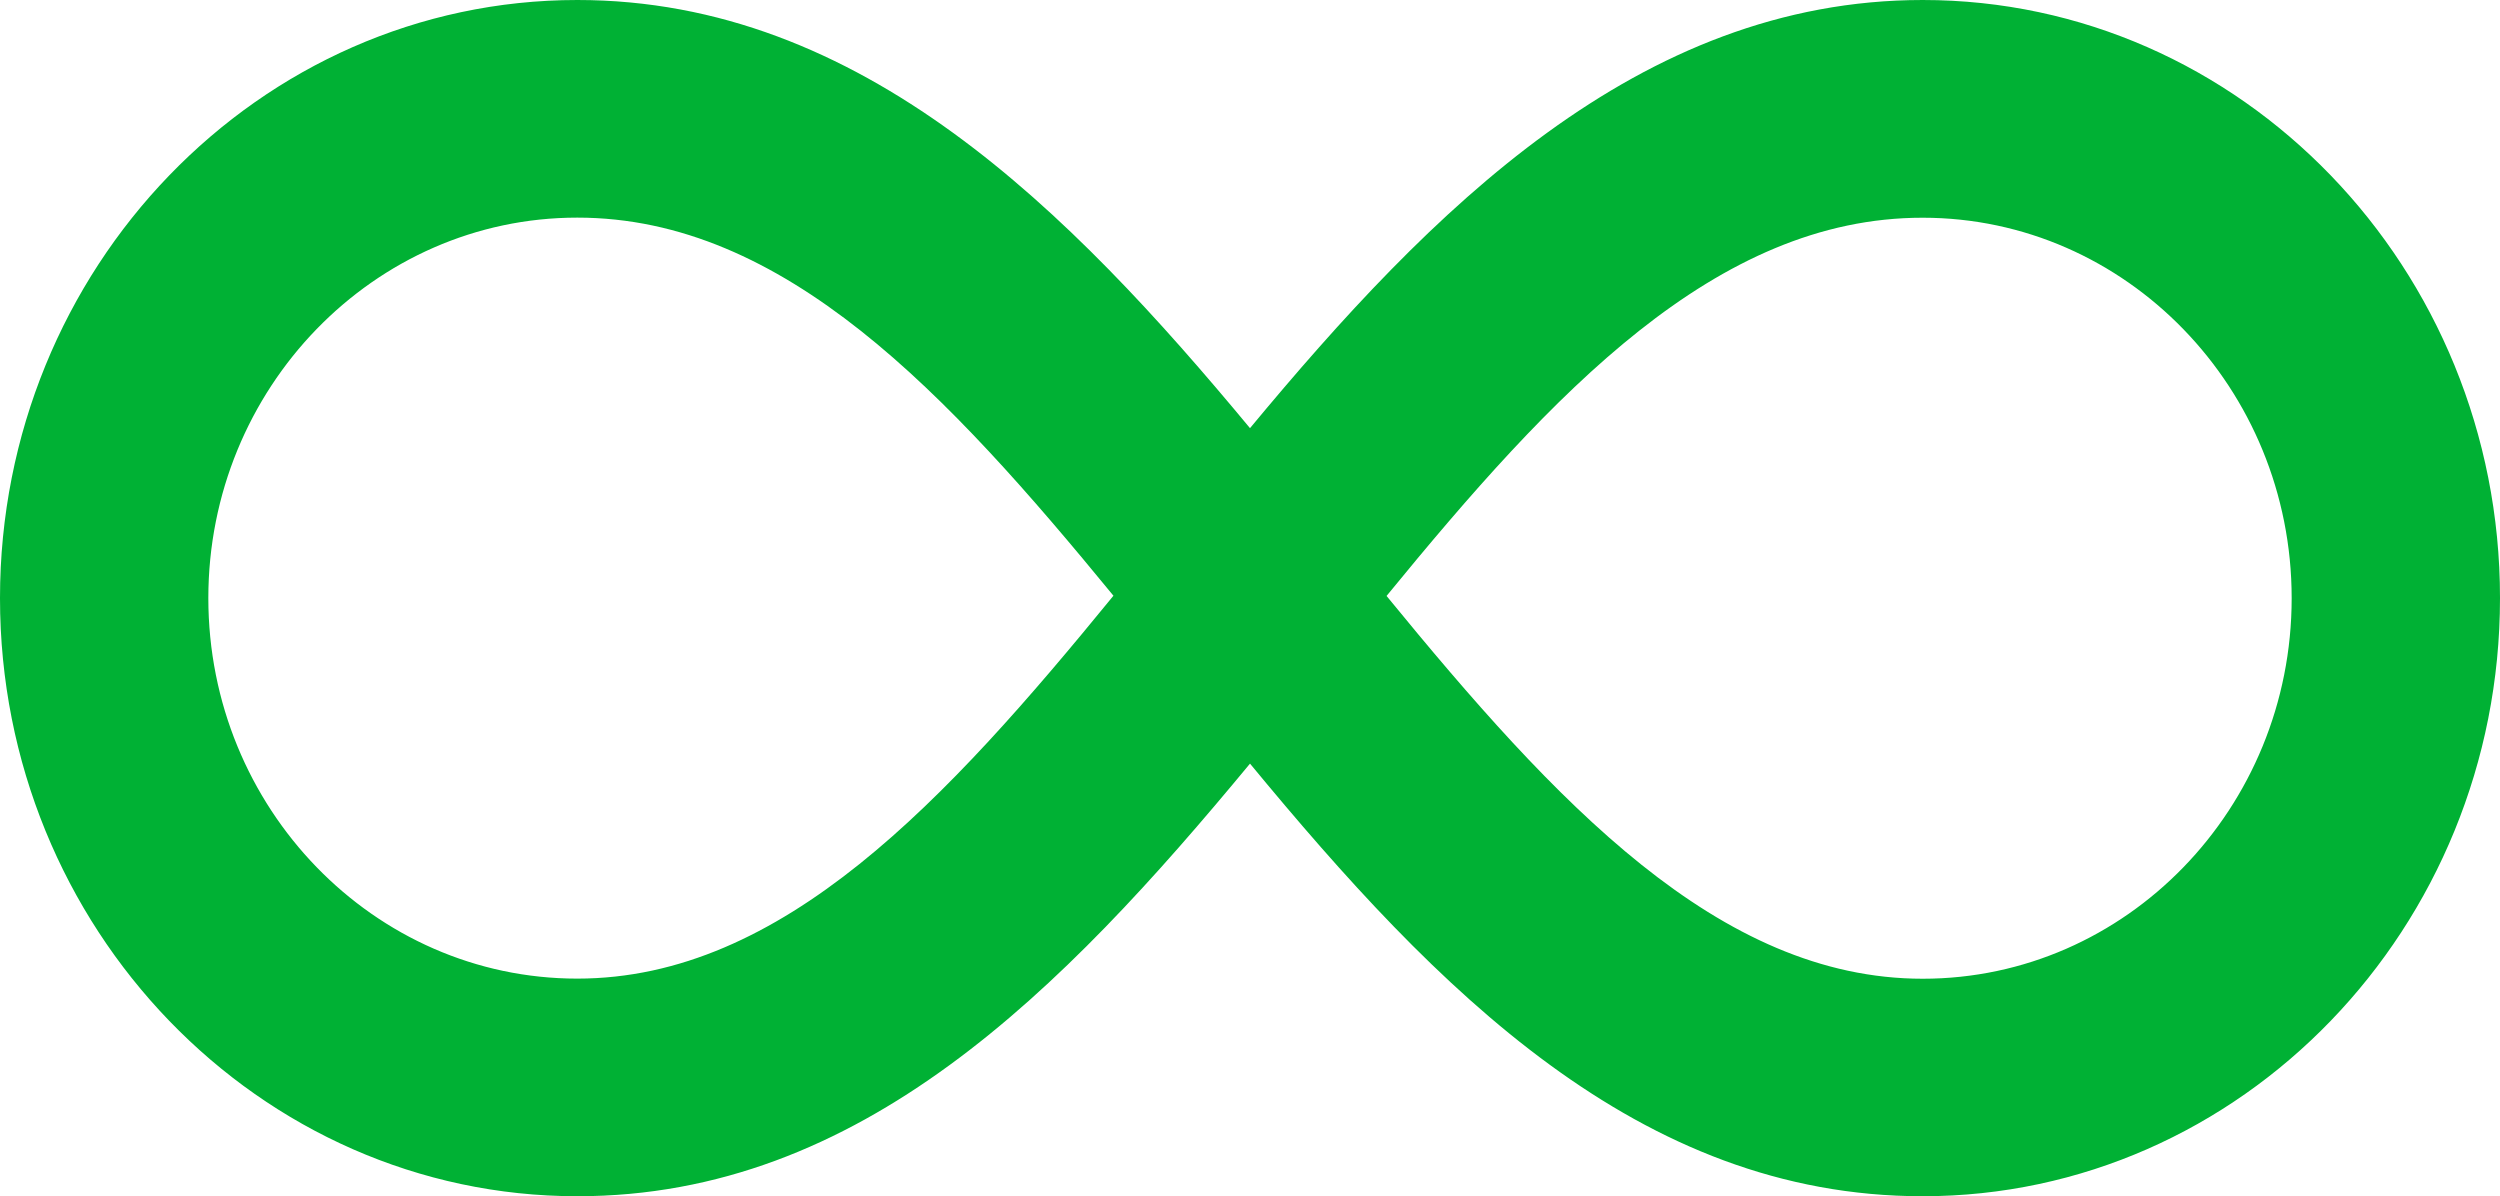
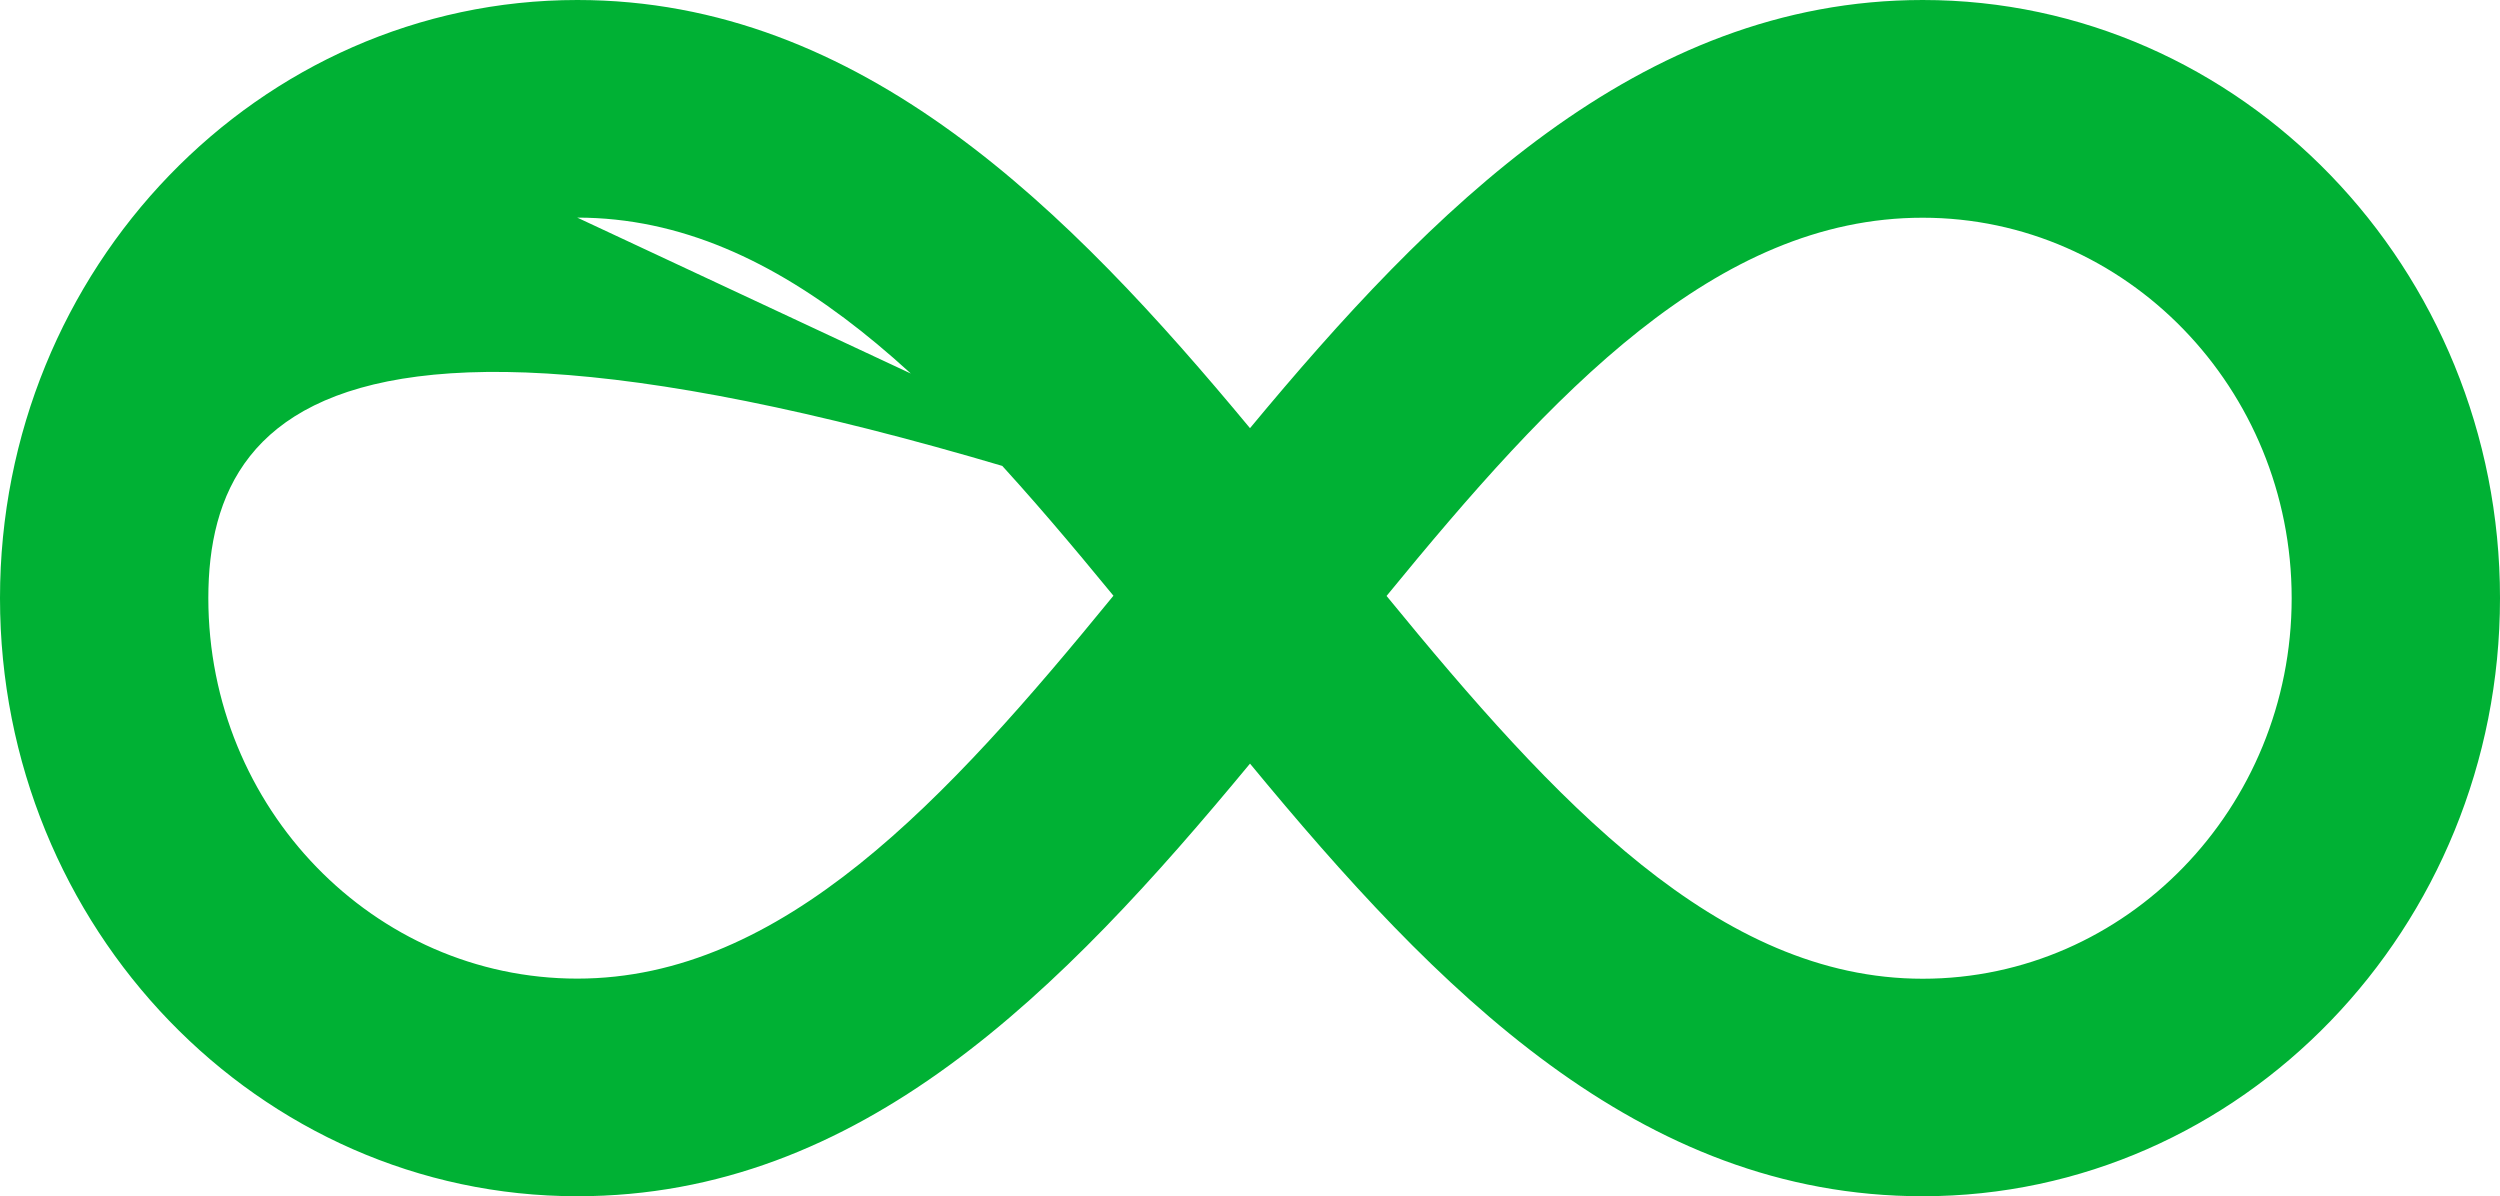
<svg xmlns="http://www.w3.org/2000/svg" width="186" height="89" viewBox="0 0 186 89" fill="none">
-   <path d="M143.05 89C121.884 89 106.88 73.627 93 56.813C79.004 73.73 64.046 89 42.95 89C19.267 89 0 69.037 0 44.5C0 19.963 19.267 0 42.95 0C64.123 0 79.585 15.688 93 31.855C106.408 15.705 121.884 0 143.05 0C166.735 0 186 19.963 186 44.5C186 69.037 166.726 89 143.05 89ZM103.16 44.338C115.723 59.687 127.867 72.818 143.05 72.818C158.187 72.818 170.5 60.124 170.5 44.508C170.5 28.901 158.187 16.199 143.05 16.199C127.643 16.191 115.506 29.249 103.16 44.338ZM42.95 16.191C27.815 16.191 15.5 28.892 15.5 44.5C15.5 60.116 27.815 72.809 42.95 72.809C58.21 72.809 70.393 59.563 82.84 44.322C70.479 29.249 58.35 16.191 42.95 16.191Z" fill="#00B134" />
+   <path d="M143.05 89C121.884 89 106.88 73.627 93 56.813C79.004 73.73 64.046 89 42.95 89C19.267 89 0 69.037 0 44.5C0 19.963 19.267 0 42.95 0C64.123 0 79.585 15.688 93 31.855C106.408 15.705 121.884 0 143.05 0C166.735 0 186 19.963 186 44.5C186 69.037 166.726 89 143.05 89ZM103.16 44.338C115.723 59.687 127.867 72.818 143.05 72.818C158.187 72.818 170.5 60.124 170.5 44.508C170.5 28.901 158.187 16.199 143.05 16.199C127.643 16.191 115.506 29.249 103.16 44.338ZC27.815 16.191 15.5 28.892 15.5 44.5C15.5 60.116 27.815 72.809 42.95 72.809C58.21 72.809 70.393 59.563 82.84 44.322C70.479 29.249 58.35 16.191 42.95 16.191Z" fill="#00B134" />
</svg>